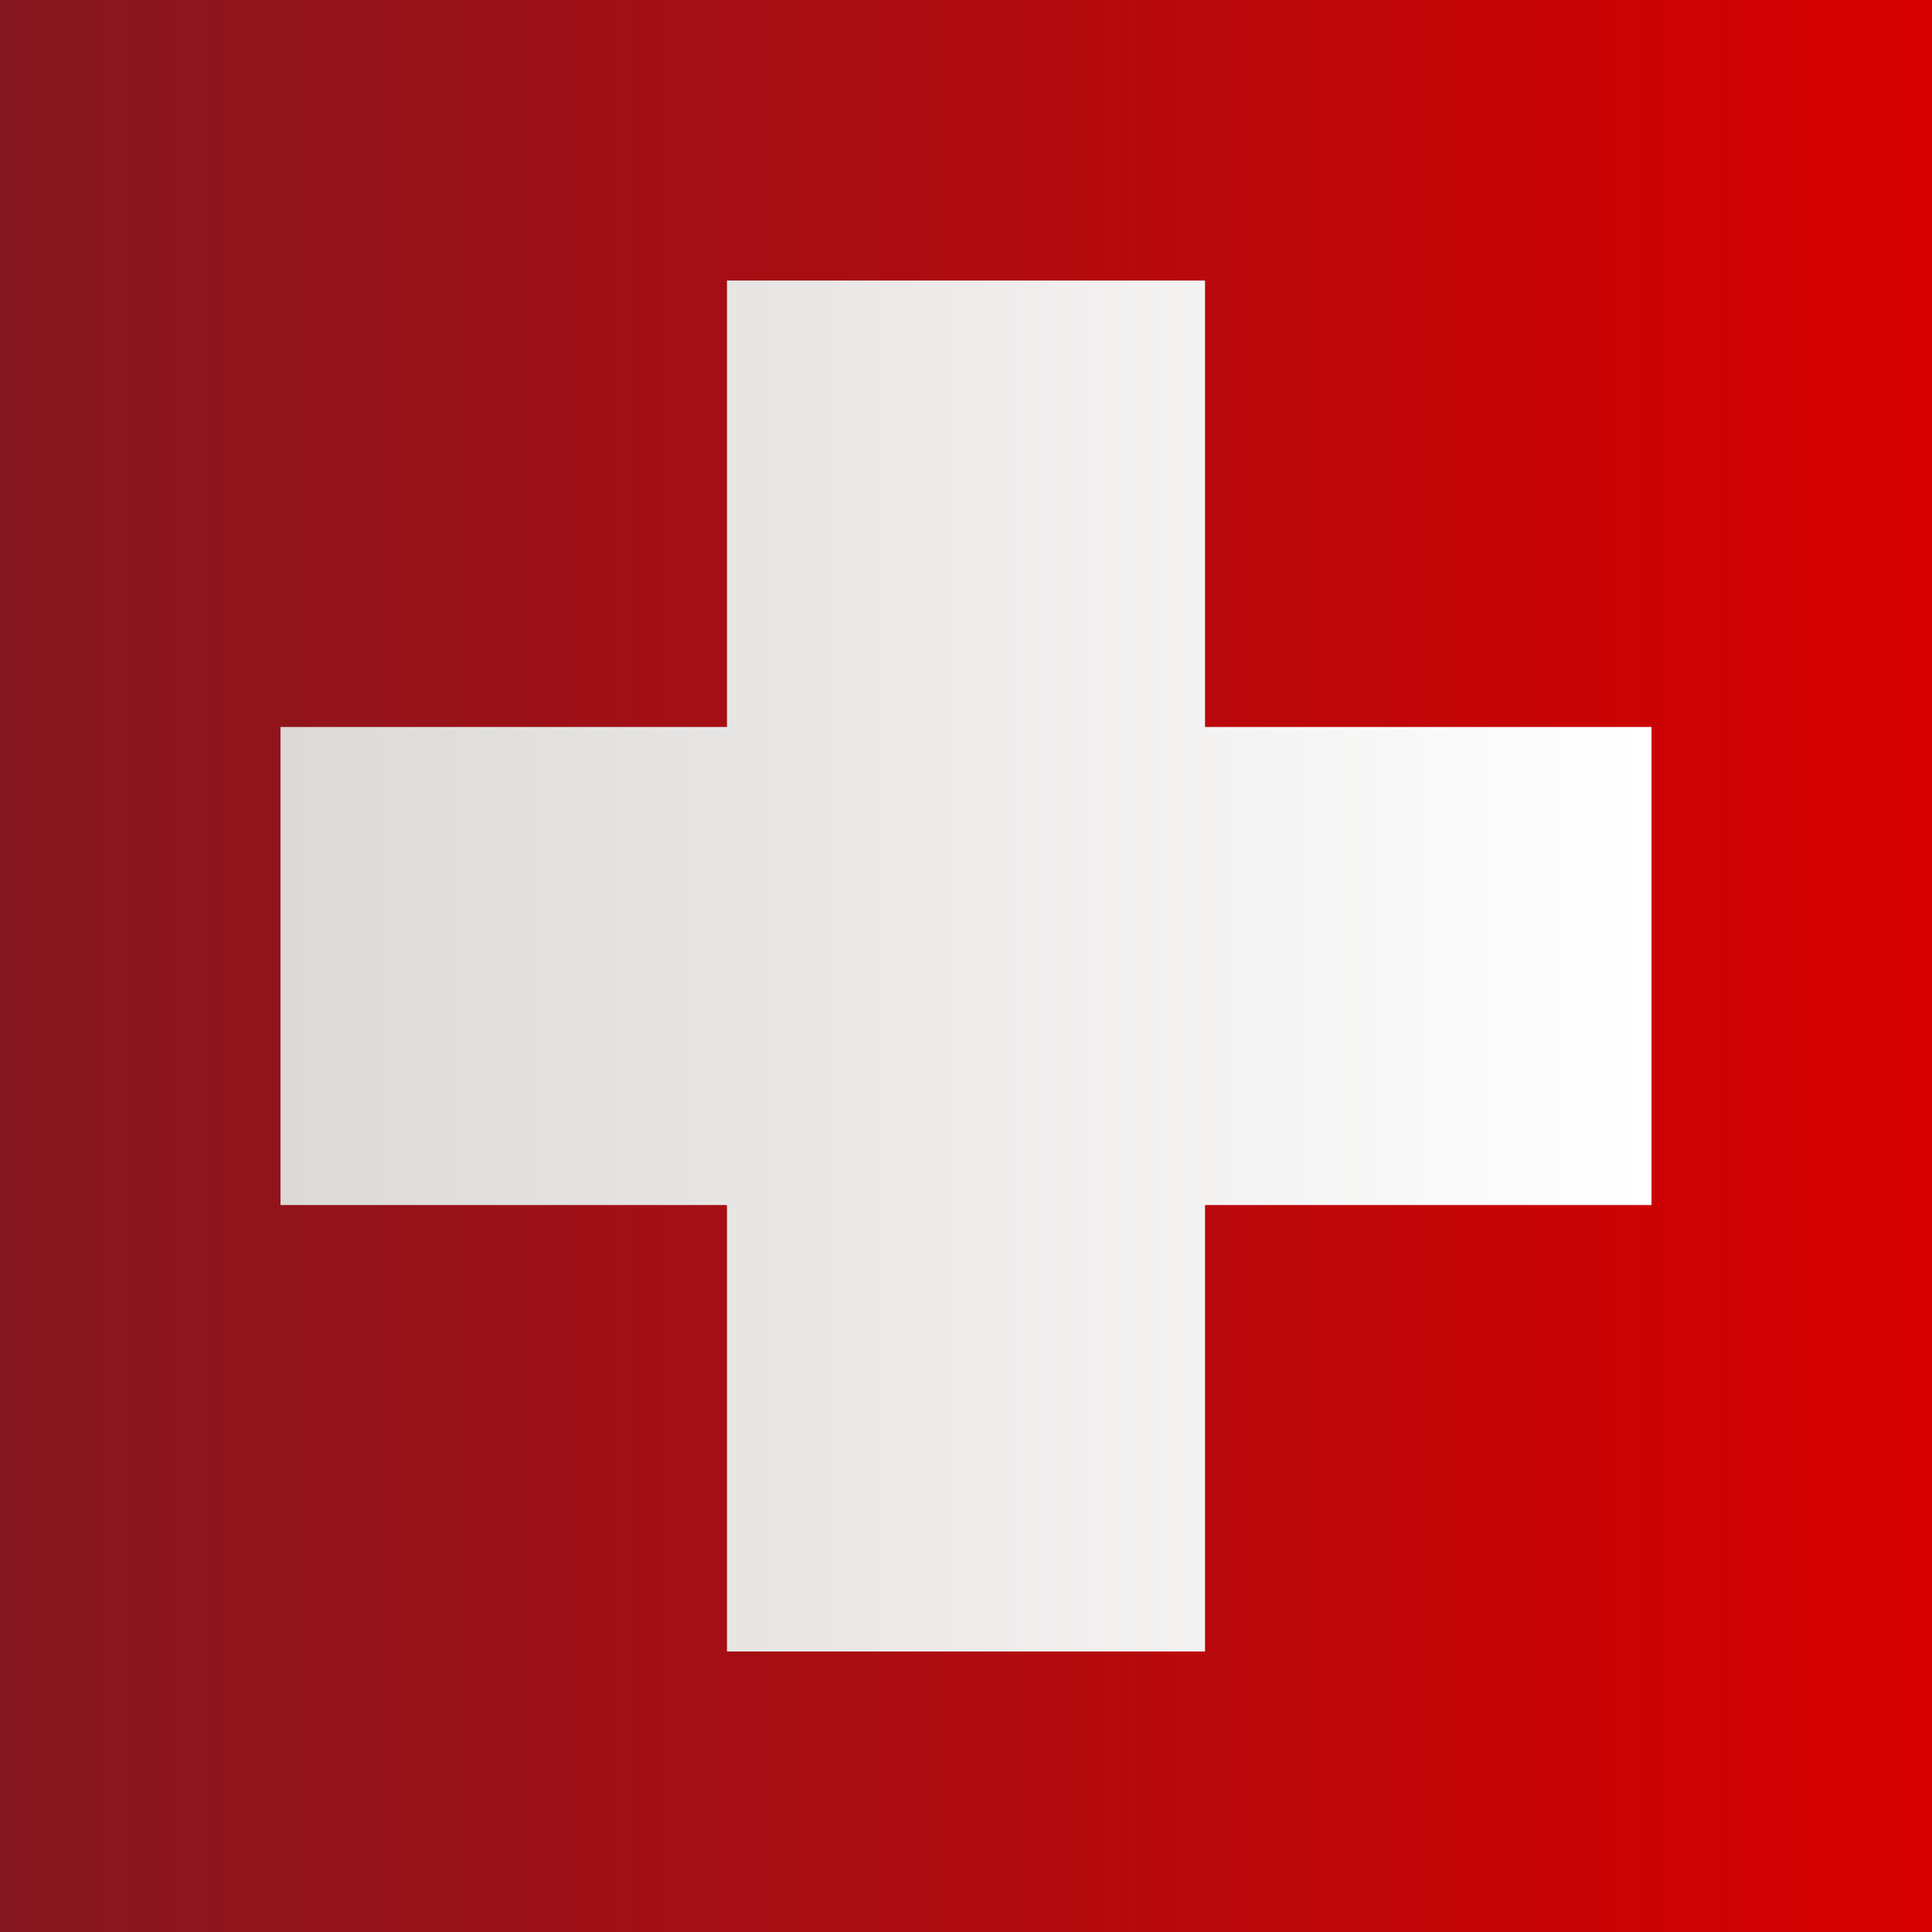
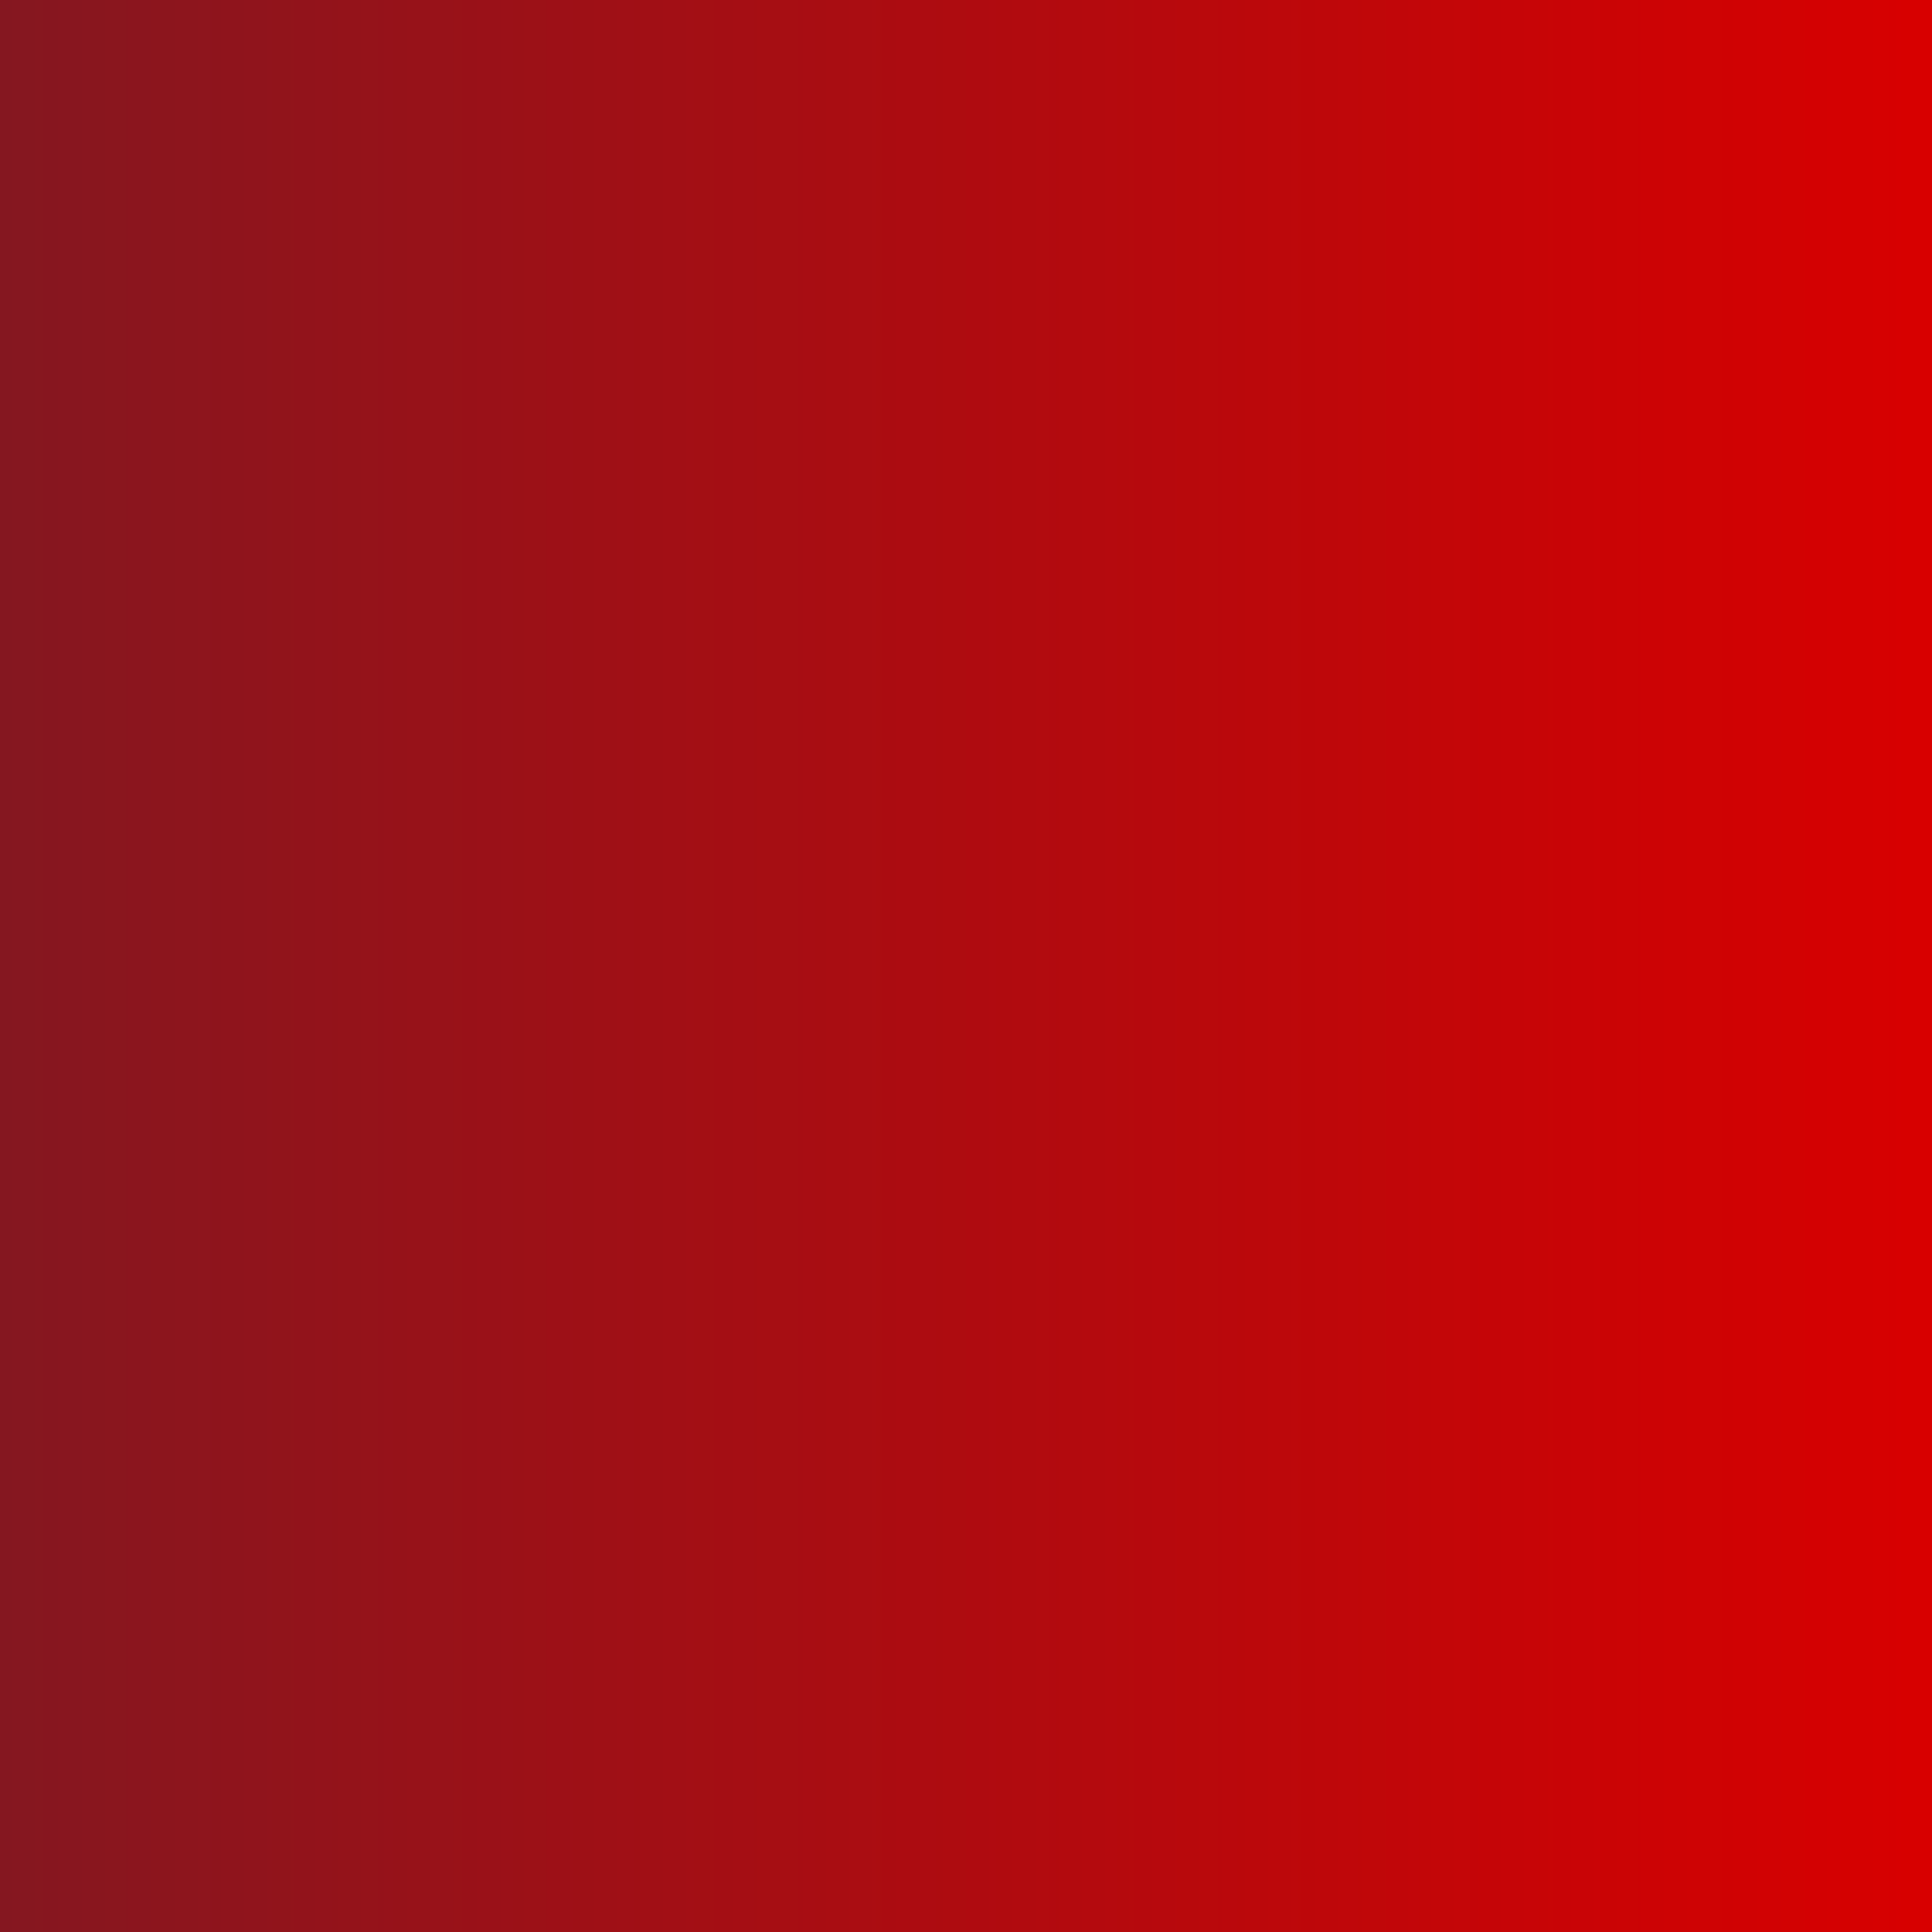
<svg xmlns="http://www.w3.org/2000/svg" version="1.1" x="0px" y="0px" width="48.9px" height="48.9px" viewBox="0 0 48.9 48.9" enable-background="new 0 0 48.9 48.9" xml:space="preserve">
  <rect x="0" y="0" width="48.9" height="48.9" fill="#808080" stroke="none" />
  <defs>
</defs>
  <g>
    <linearGradient id="SVGID_1_" gradientUnits="userSpaceOnUse" x1="612.463" y1="24.445" x2="661.351" y2="24.445" gradientTransform="matrix(-1 0 0 1 661.352 0)">
      <stop offset="0" style="stop-color:#D80000" />
      <stop offset="1" style="stop-color:#851720" />
    </linearGradient>
    <rect x="0" y="0" fill="url(#SVGID_1_)" width="48.9" height="48.9" />
    <g>
      <g>
        <linearGradient id="SVGID_2_" gradientUnits="userSpaceOnUse" x1="2118.163" y1="-399.642" x2="2083.484" y2="-399.642" gradientTransform="matrix(1 0 0 1 -2076.38 424.085)">
          <stop offset="0" style="stop-color:#FFFFFF" />
          <stop offset="1" style="stop-color:#DCD9D7" />
        </linearGradient>
-         <polygon fill="url(#SVGID_2_)" points="41.8,18.4 30.5,18.4 30.5,7.1 18.4,7.1 18.4,18.4 7.1,18.4 7.1,30.5 18.4,30.5 18.4,41.8      30.5,41.8 30.5,30.5 41.8,30.5    " />
      </g>
    </g>
  </g>
</svg>